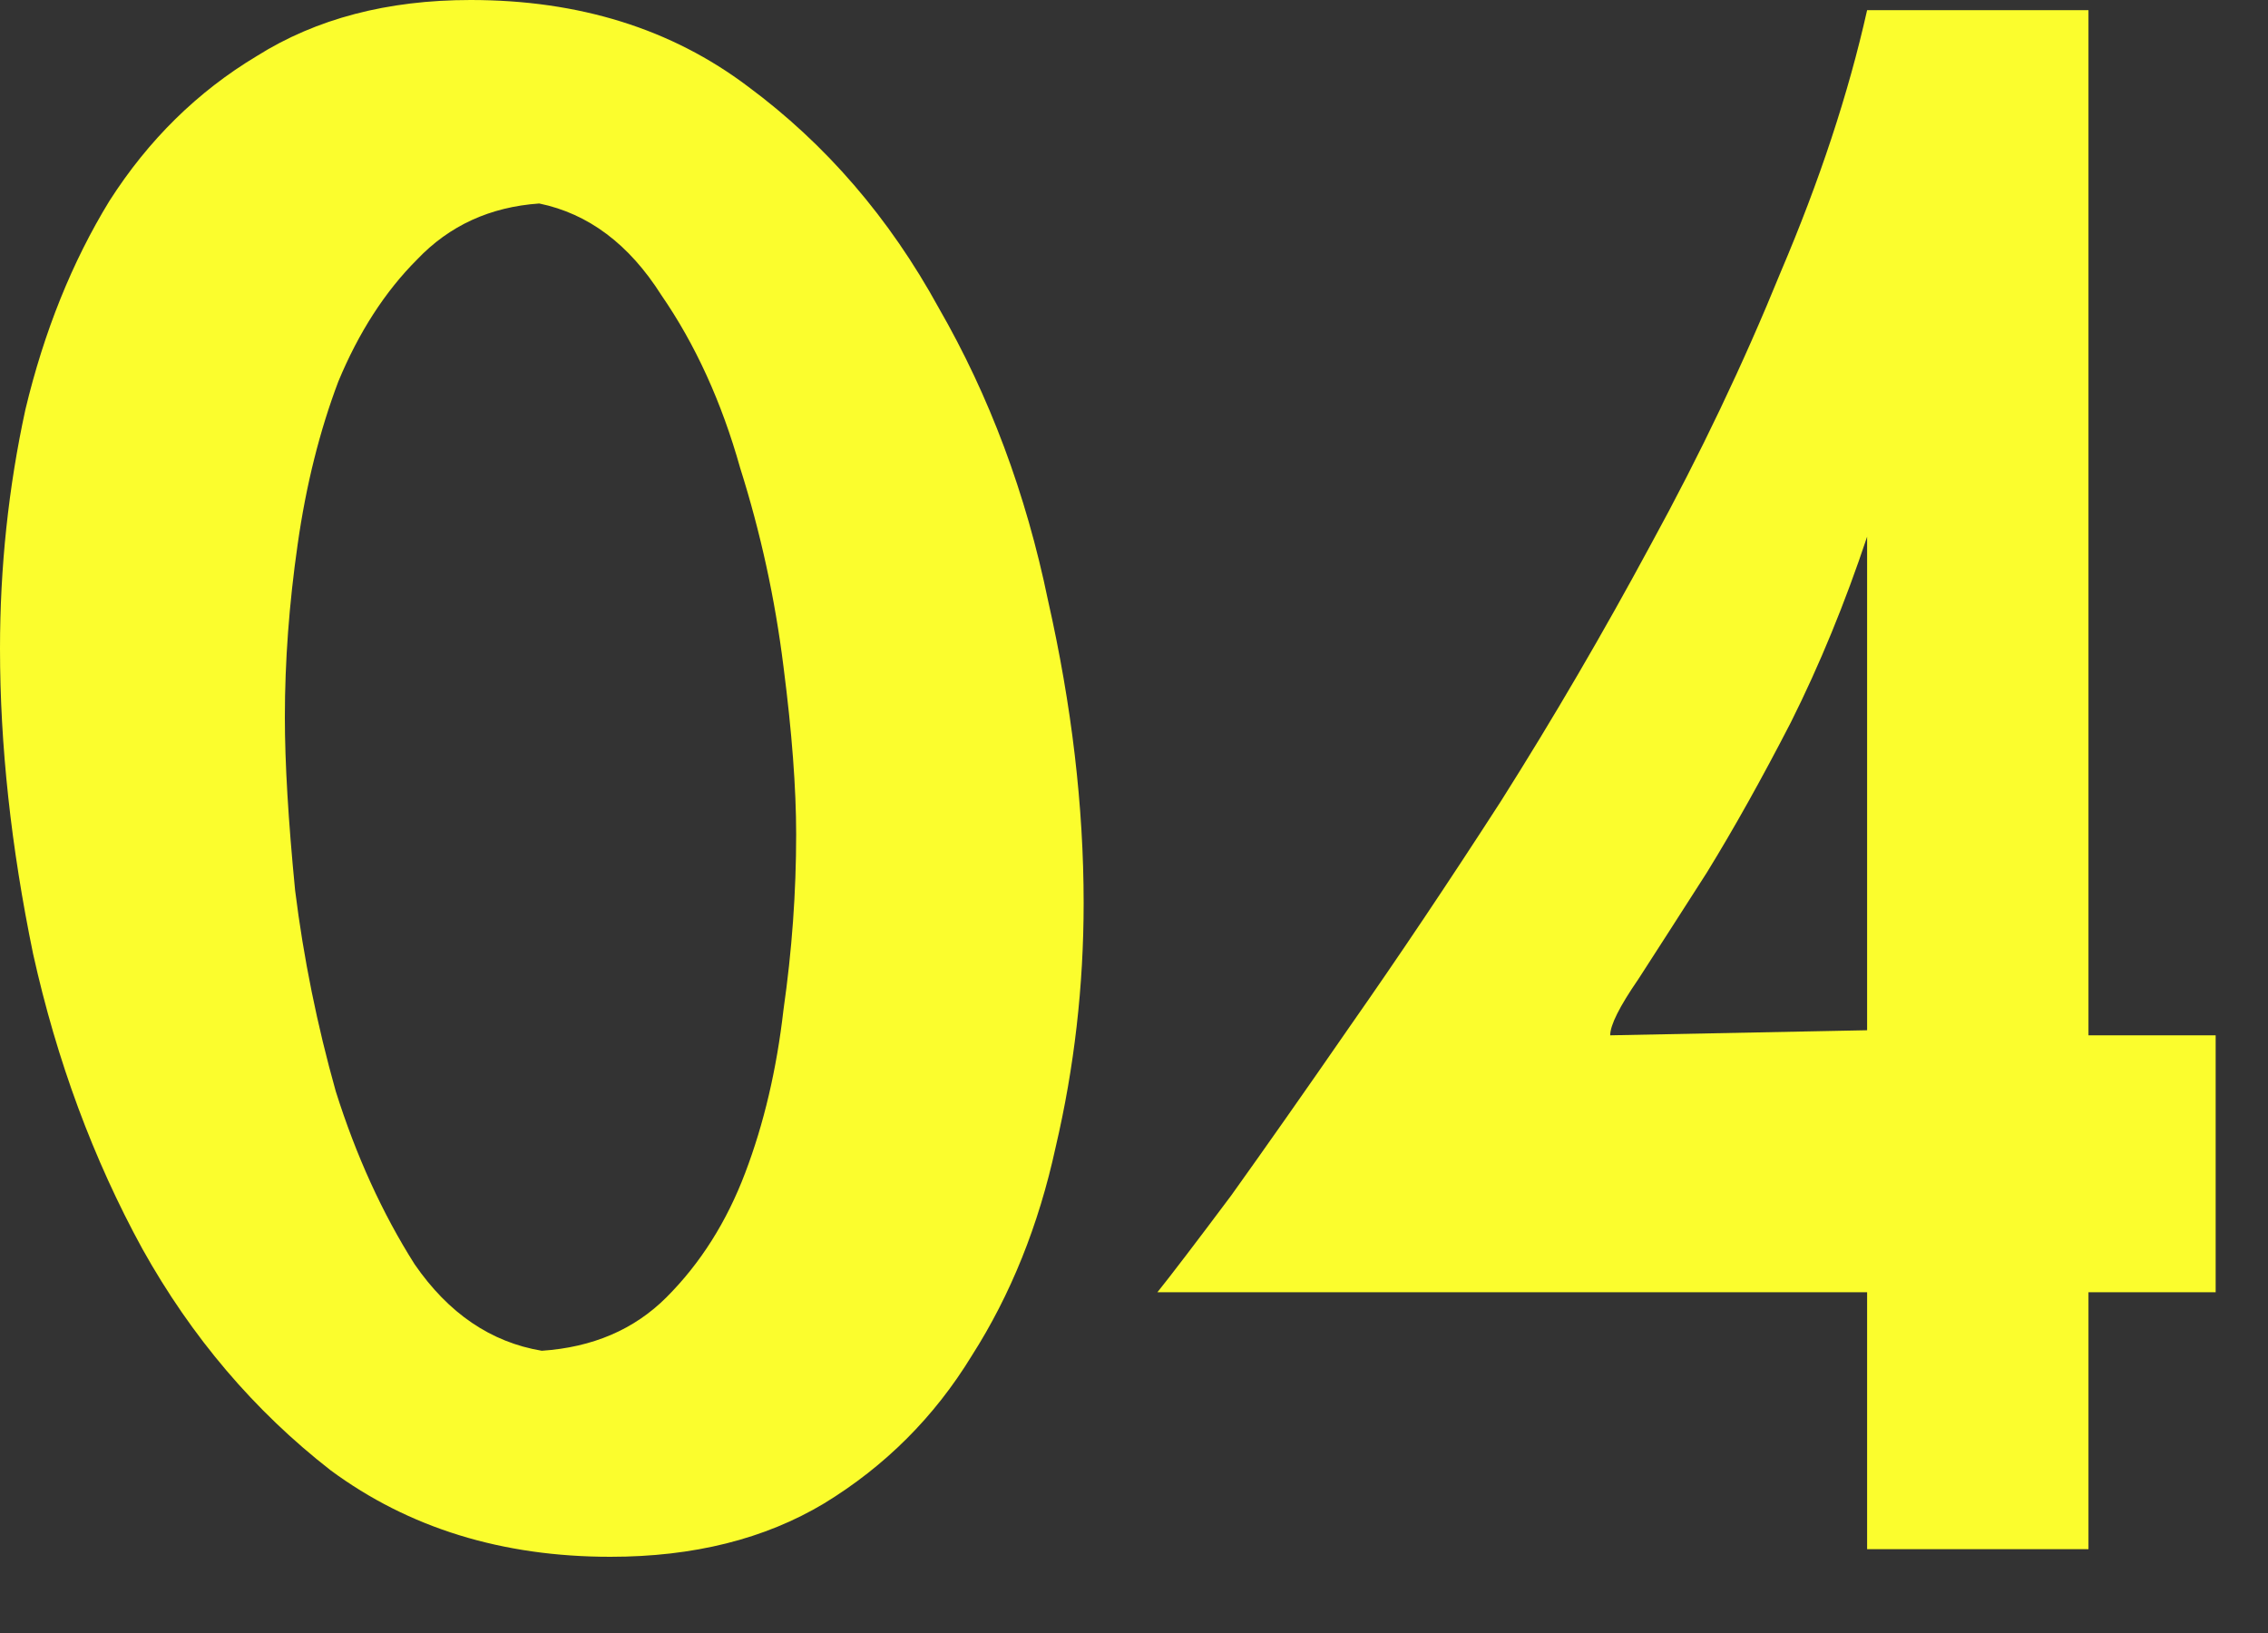
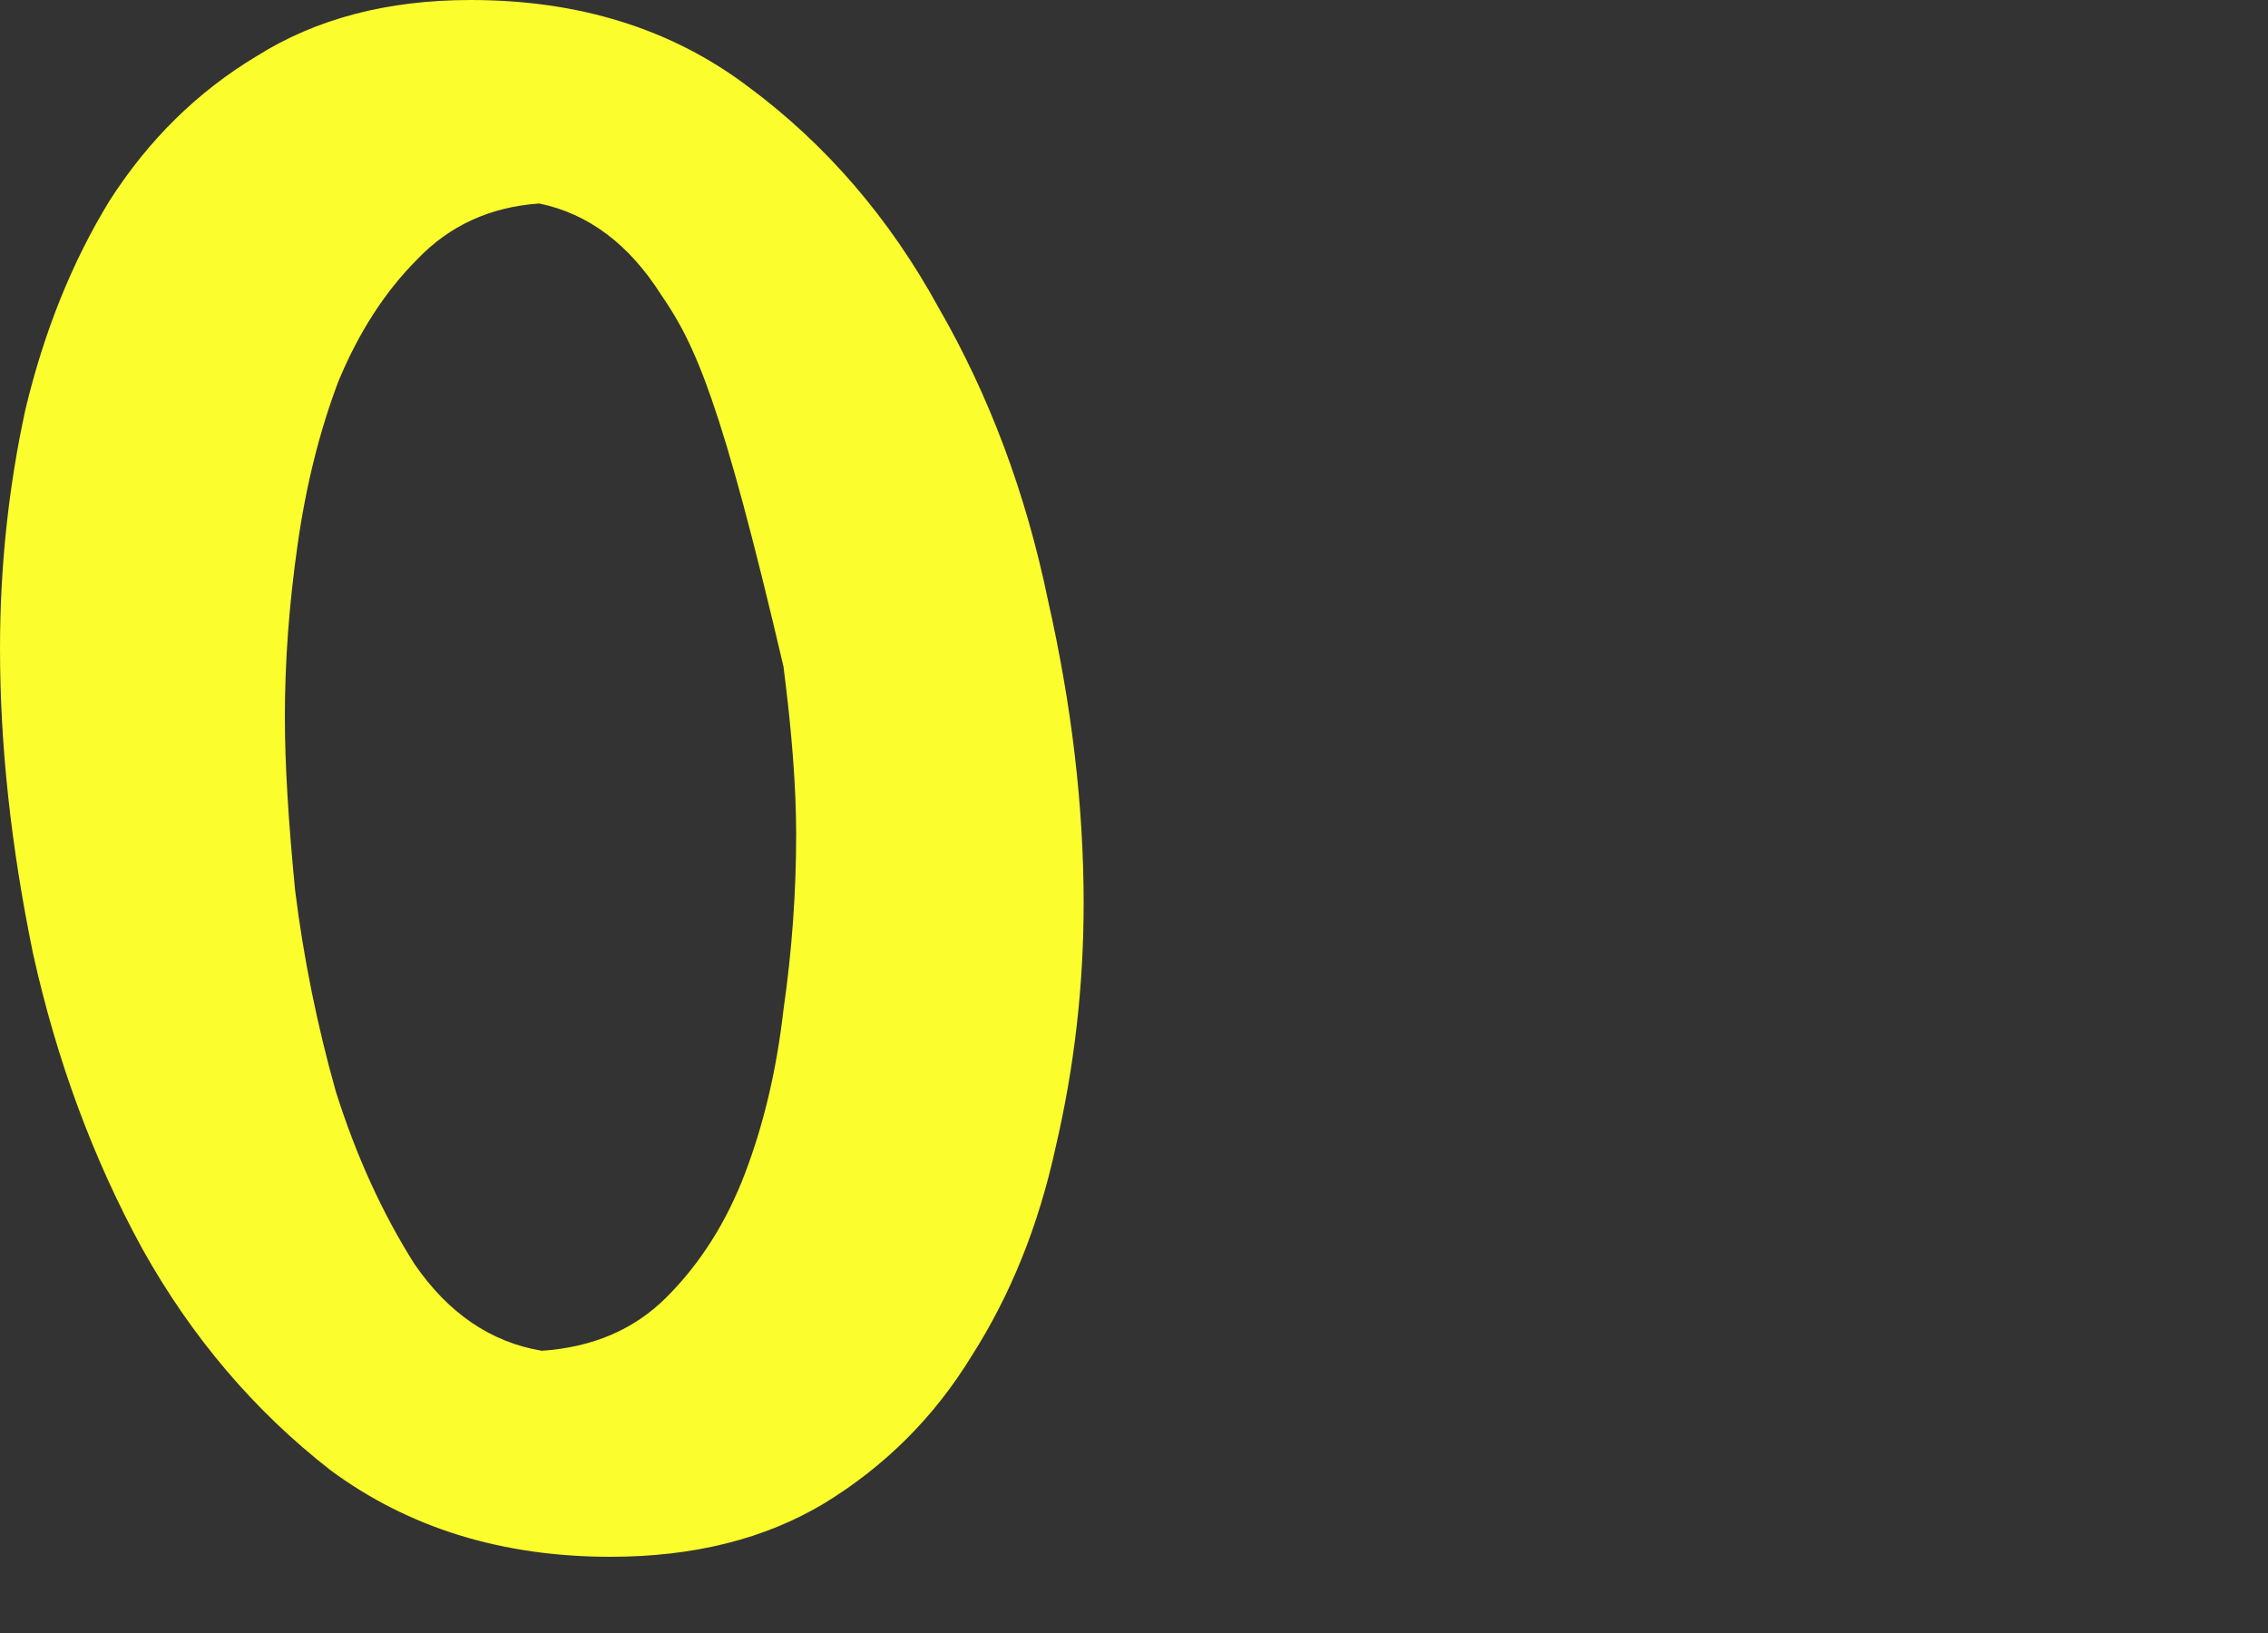
<svg xmlns="http://www.w3.org/2000/svg" width="25" height="18" viewBox="0 0 25 18" fill="none">
  <rect x="0" y="0" width="25" height="18" fill="#333333" stroke="none" />
-   <path d="M6.729 17.16C5.533 17.16 4.505 16.842 3.645 16.207C2.804 15.552 2.112 14.739 1.57 13.767C1.028 12.777 0.626 11.692 0.365 10.515C0.122 9.337 0 8.215 0 7.15C0 6.253 0.093 5.374 0.28 4.514C0.486 3.654 0.794 2.888 1.206 2.215C1.636 1.542 2.178 1.009 2.832 0.617C3.486 0.206 4.271 0 5.187 0C6.384 0 7.402 0.318 8.244 0.953C9.103 1.589 9.804 2.402 10.347 3.393C10.907 4.365 11.309 5.44 11.552 6.617C11.814 7.776 11.945 8.888 11.945 9.954C11.945 10.87 11.842 11.767 11.636 12.646C11.449 13.506 11.141 14.272 10.711 14.945C10.3 15.618 9.758 16.16 9.085 16.571C8.43 16.964 7.645 17.16 6.729 17.16ZM8.776 9.197C8.776 8.692 8.73 8.075 8.636 7.346C8.543 6.599 8.384 5.87 8.159 5.159C7.954 4.43 7.664 3.795 7.29 3.253C6.935 2.692 6.486 2.355 5.944 2.243C5.402 2.281 4.954 2.486 4.598 2.86C4.243 3.215 3.954 3.664 3.729 4.206C3.524 4.748 3.374 5.346 3.281 6C3.187 6.655 3.14 7.29 3.14 7.907C3.14 8.412 3.178 9.047 3.253 9.814C3.346 10.561 3.496 11.3 3.701 12.029C3.925 12.739 4.215 13.375 4.57 13.935C4.944 14.478 5.412 14.795 5.972 14.889C6.533 14.851 6.991 14.655 7.346 14.3C7.72 13.926 8.01 13.468 8.215 12.926C8.421 12.384 8.561 11.786 8.636 11.132C8.73 10.477 8.776 9.832 8.776 9.197Z" fill="#FBFD2D" />
-   <path d="M23.021 0.112V11.412H24.423V14.244H23.021V17.076H20.581V14.244H12.758C12.908 14.057 13.179 13.702 13.571 13.178C13.945 12.655 14.385 12.029 14.889 11.3C15.413 10.552 15.964 9.73 16.544 8.832C17.123 7.916 17.674 6.972 18.198 6C18.74 5.01 19.217 4.01 19.628 3C20.058 1.991 20.376 1.028 20.581 0.112H23.021ZM20.581 11.356V5.916C20.338 6.645 20.058 7.328 19.74 7.963C19.422 8.58 19.114 9.131 18.815 9.617C18.516 10.085 18.263 10.477 18.058 10.795C17.852 11.094 17.749 11.3 17.749 11.412L20.581 11.356Z" fill="#FBFD2D" />
+   <path d="M6.729 17.16C5.533 17.16 4.505 16.842 3.645 16.207C2.804 15.552 2.112 14.739 1.57 13.767C1.028 12.777 0.626 11.692 0.365 10.515C0.122 9.337 0 8.215 0 7.15C0 6.253 0.093 5.374 0.28 4.514C0.486 3.654 0.794 2.888 1.206 2.215C1.636 1.542 2.178 1.009 2.832 0.617C3.486 0.206 4.271 0 5.187 0C6.384 0 7.402 0.318 8.244 0.953C9.103 1.589 9.804 2.402 10.347 3.393C10.907 4.365 11.309 5.44 11.552 6.617C11.814 7.776 11.945 8.888 11.945 9.954C11.945 10.87 11.842 11.767 11.636 12.646C11.449 13.506 11.141 14.272 10.711 14.945C10.3 15.618 9.758 16.16 9.085 16.571C8.43 16.964 7.645 17.16 6.729 17.16ZM8.776 9.197C8.776 8.692 8.73 8.075 8.636 7.346C7.954 4.43 7.664 3.795 7.29 3.253C6.935 2.692 6.486 2.355 5.944 2.243C5.402 2.281 4.954 2.486 4.598 2.86C4.243 3.215 3.954 3.664 3.729 4.206C3.524 4.748 3.374 5.346 3.281 6C3.187 6.655 3.14 7.29 3.14 7.907C3.14 8.412 3.178 9.047 3.253 9.814C3.346 10.561 3.496 11.3 3.701 12.029C3.925 12.739 4.215 13.375 4.57 13.935C4.944 14.478 5.412 14.795 5.972 14.889C6.533 14.851 6.991 14.655 7.346 14.3C7.72 13.926 8.01 13.468 8.215 12.926C8.421 12.384 8.561 11.786 8.636 11.132C8.73 10.477 8.776 9.832 8.776 9.197Z" fill="#FBFD2D" />
</svg>